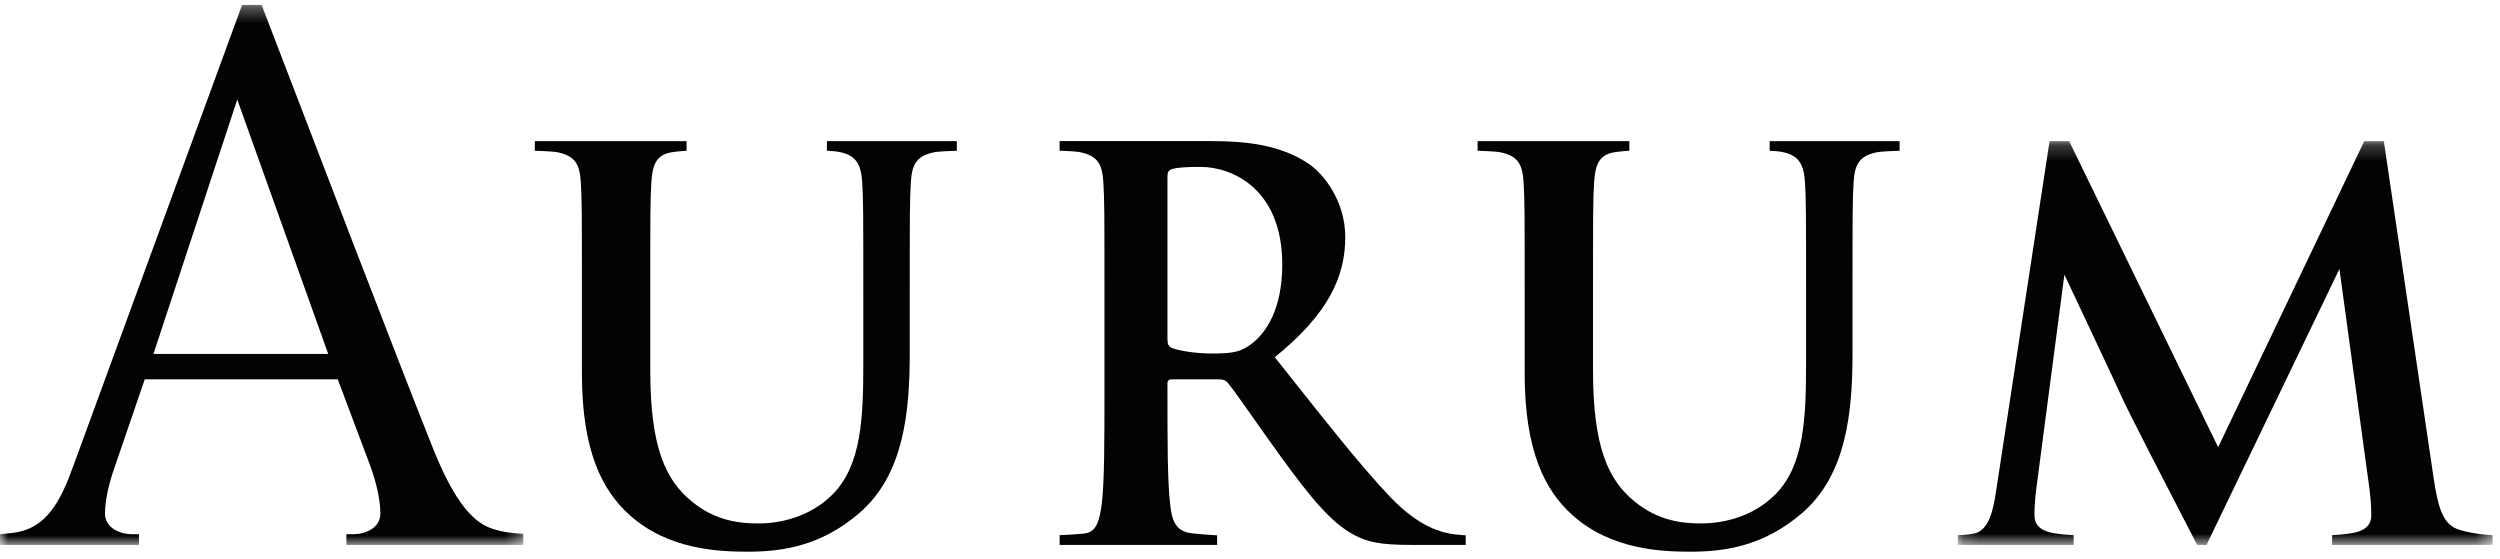
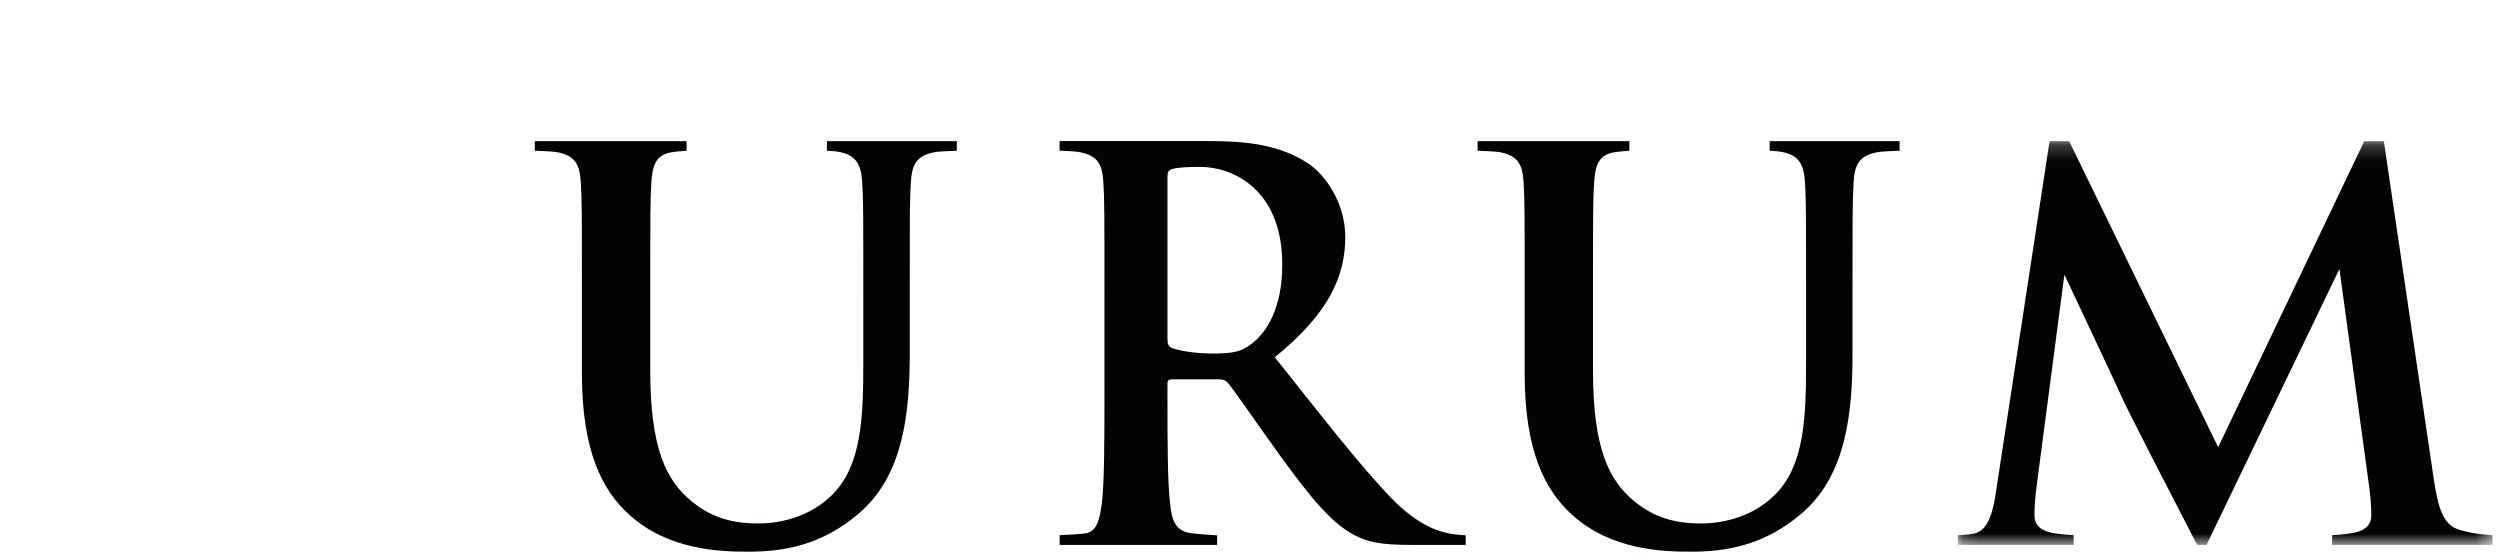
<svg xmlns="http://www.w3.org/2000/svg" xmlns:xlink="http://www.w3.org/1999/xlink" width="161px" height="36px" viewBox="0 0 161 36" version="1.1">
  <title>Group 14</title>
  <desc>Created with Sketch.</desc>
  <defs>
-     <polygon id="path-1" points="4.93865031e-05 0.318 33.7 0.318 33.7 35.092 4.93865031e-05 35.092" />
    <polygon id="path-3" points="0.149 0.211 34.587 0.211 34.587 26.216 0.149 26.216" />
  </defs>
  <g id="Symbols" stroke="none" stroke-width="1" fill="none" fill-rule="evenodd">
    <g id="Footer-desktop" transform="translate(-44, -87)">
      <g id="Group-15" transform="translate(44, 87)">
        <g id="Group-14">
          <path d="M75.184,21.804 C75.184,22.182 75.253,22.319 75.493,22.422 C76.216,22.663 77.248,22.766 78.107,22.766 C79.483,22.766 79.93,22.629 80.549,22.182 C81.58,21.427 82.577,19.847 82.577,17.032 C82.577,12.155 79.345,10.748 77.316,10.748 C76.456,10.748 75.838,10.782 75.493,10.885 C75.253,10.954 75.184,11.091 75.184,11.365 L75.184,21.804 Z M71.127,19.092 C71.127,13.872 71.127,12.862 71.058,11.763 C70.989,10.596 70.714,10.047 69.579,9.807 C69.304,9.738 68.238,9.704 68.238,9.704 L68.238,9.086 L77.97,9.086 C80.136,9.086 82.44,9.291 84.297,10.562 C85.26,11.214 86.635,12.965 86.635,15.266 C86.635,17.807 85.569,20.19 82.096,23.006 C85.156,26.851 87.529,29.907 89.558,32.036 C91.483,34.028 92.893,34.268 93.409,34.371 C93.787,34.44 94.391,34.474 94.391,34.474 L94.391,35.092 L90.864,35.092 C88.939,35.092 88.079,34.921 87.185,34.44 C85.706,33.65 84.4,32.036 82.474,29.393 C81.099,27.504 79.517,25.169 79.07,24.654 C78.898,24.448 78.692,24.431 78.451,24.431 L75.459,24.431 C75.287,24.431 75.184,24.495 75.184,24.701 L75.184,25.182 C75.184,28.375 75.184,31.006 75.356,32.448 C75.459,33.444 75.666,34.199 76.697,34.337 C77.213,34.406 78.382,34.474 78.382,34.474 L78.382,35.092 L68.24,35.092 L68.24,34.463 C68.24,34.463 69.648,34.406 69.958,34.337 C70.645,34.199 70.817,33.444 70.955,32.448 C71.127,31.006 71.127,28.294 71.127,25.135 L71.127,19.092 Z" id="Fill-2" fill="#020303" />
          <g id="Group-6">
            <mask id="mask-2" fill="white">
              <use xlink:href="#path-1" />
            </mask>
            <g id="Clip-5" />
            <path d="M9.883,22.792 L15.28,6.412 L21.137,22.792 L9.883,22.792 Z M31.877,34.102 C30.919,33.829 29.597,33.1 27.956,29.049 C25.74,23.536 19.609,7.511 16.849,0.318 L15.589,0.318 L4.712,30.032 C3.891,32.308 2.98,34.038 0.882,34.311 C0.518,34.356 4.93865031e-05,34.402 4.93865031e-05,34.402 L4.93865031e-05,35.092 L8.951,35.092 L8.951,34.402 L8.495,34.402 C7.72,34.402 6.763,33.992 6.763,33.082 C6.763,32.263 6.991,31.17 7.402,30.032 L9.322,24.431 L21.753,24.431 L23.857,30.03 L23.859,30.034 C24.269,31.172 24.495,32.263 24.495,33.082 C24.495,33.992 23.538,34.402 22.764,34.402 L22.307,34.402 L22.307,35.092 L33.7,35.092 L33.7,34.375 C33.7,34.375 32.56,34.329 31.877,34.102 L31.877,34.102 Z" id="Fill-4" fill="#020303" mask="url(#mask-2)" />
          </g>
          <g id="Group-9" transform="translate(125.936, 8.877)">
            <mask id="mask-4" fill="white">
              <use xlink:href="#path-3" />
            </mask>
            <g id="Clip-8" />
            <path d="M32.455,25.244 C31.423,24.935 31.08,23.939 30.77,21.776 L27.583,0.211 L26.323,0.211 L16.913,19.921 L7.317,0.211 L6.057,0.211 L2.608,22.772 C2.436,23.939 2.161,25.278 1.198,25.484 C0.682,25.587 0.149,25.587 0.149,25.587 L0.149,26.216 L7.607,26.216 L7.607,25.587 C7.607,25.587 6.734,25.552 6.115,25.415 C5.531,25.278 5.084,24.969 5.084,24.317 C5.084,23.767 5.118,23.321 5.187,22.703 L7.012,8.81 C8.309,11.572 10.41,16.011 10.689,16.659 C11.023,17.437 13.999,23.206 15.561,26.216 L16.164,26.216 L24.723,8.444 L26.67,22.699 L26.67,22.705 C26.739,23.323 26.773,23.767 26.773,24.317 C26.773,24.969 26.326,25.278 25.741,25.415 C25.122,25.552 24.251,25.587 24.251,25.587 L24.251,26.216 L34.587,26.216 L34.587,25.587 C34.587,25.587 33.453,25.552 32.455,25.244" id="Fill-7" fill="#020303" mask="url(#mask-4)" />
          </g>
          <path d="M119.302,19.042 C119.302,13.822 119.302,12.867 119.371,11.768 C119.44,10.601 119.715,10.052 120.85,9.811 C121.124,9.742 122.334,9.708 122.334,9.708 L122.334,9.09 L113.967,9.09 L113.966,9.706 C114.258,9.723 114.612,9.75 114.762,9.787 C115.856,9.992 116.174,10.601 116.242,11.768 C116.311,12.867 116.311,13.828 116.311,19.048 L116.311,23.34 C116.311,26.876 116.207,29.967 114.317,31.855 C112.941,33.229 111.084,33.709 109.571,33.709 C108.402,33.709 106.821,33.572 105.273,32.301 C103.588,30.928 102.59,28.833 102.59,23.854 L102.59,19.048 C102.59,13.828 102.59,12.867 102.66,11.768 C102.728,10.566 103.003,9.982 103.932,9.811 C104.345,9.742 104.929,9.708 104.929,9.708 L104.929,9.09 L95.157,9.09 L95.157,9.708 C95.157,9.708 96.367,9.742 96.642,9.811 C97.777,10.052 98.052,10.601 98.121,11.768 C98.189,12.867 98.189,13.828 98.189,19.048 L98.189,24.061 C98.189,29.039 99.496,31.581 101.25,33.16 C103.76,35.426 107.061,35.529 108.883,35.529 C111.119,35.529 113.594,35.152 116.036,33.057 C118.925,30.584 119.302,26.533 119.302,22.721 L119.302,19.055 L119.302,19.042 Z" id="Fill-10" fill="#020303" />
          <path d="M58.588,19.042 C58.588,13.822 58.588,12.867 58.657,11.768 C58.726,10.601 59.001,10.052 60.136,9.811 C60.411,9.742 61.62,9.708 61.62,9.708 L61.62,9.09 L53.253,9.09 L53.252,9.706 C53.544,9.723 53.898,9.75 54.048,9.787 C55.143,9.992 55.46,10.601 55.528,11.768 C55.597,12.867 55.597,13.828 55.597,19.048 L55.597,23.34 C55.597,26.876 55.494,29.967 53.603,31.855 C52.227,33.229 50.37,33.709 48.857,33.709 C47.688,33.709 46.106,33.572 44.559,32.301 C42.874,30.928 41.877,28.833 41.877,23.854 L41.877,19.048 C41.877,13.828 41.877,12.867 41.946,11.768 C42.014,10.566 42.289,9.982 43.218,9.811 C43.63,9.742 44.215,9.708 44.215,9.708 L44.215,9.09 L34.443,9.09 L34.443,9.708 C34.443,9.708 35.653,9.742 35.928,9.811 C37.063,10.052 37.338,10.601 37.406,11.768 C37.475,12.867 37.475,13.828 37.475,19.048 L37.475,24.061 C37.475,29.039 38.782,31.581 40.536,33.16 C43.046,35.426 46.347,35.529 48.169,35.529 C50.405,35.529 52.88,35.152 55.322,33.057 C58.211,30.584 58.588,26.533 58.588,22.721 L58.588,19.055 L58.588,19.042 Z" id="Fill-12" fill="#020303" />
        </g>
      </g>
    </g>
  </g>
</svg>